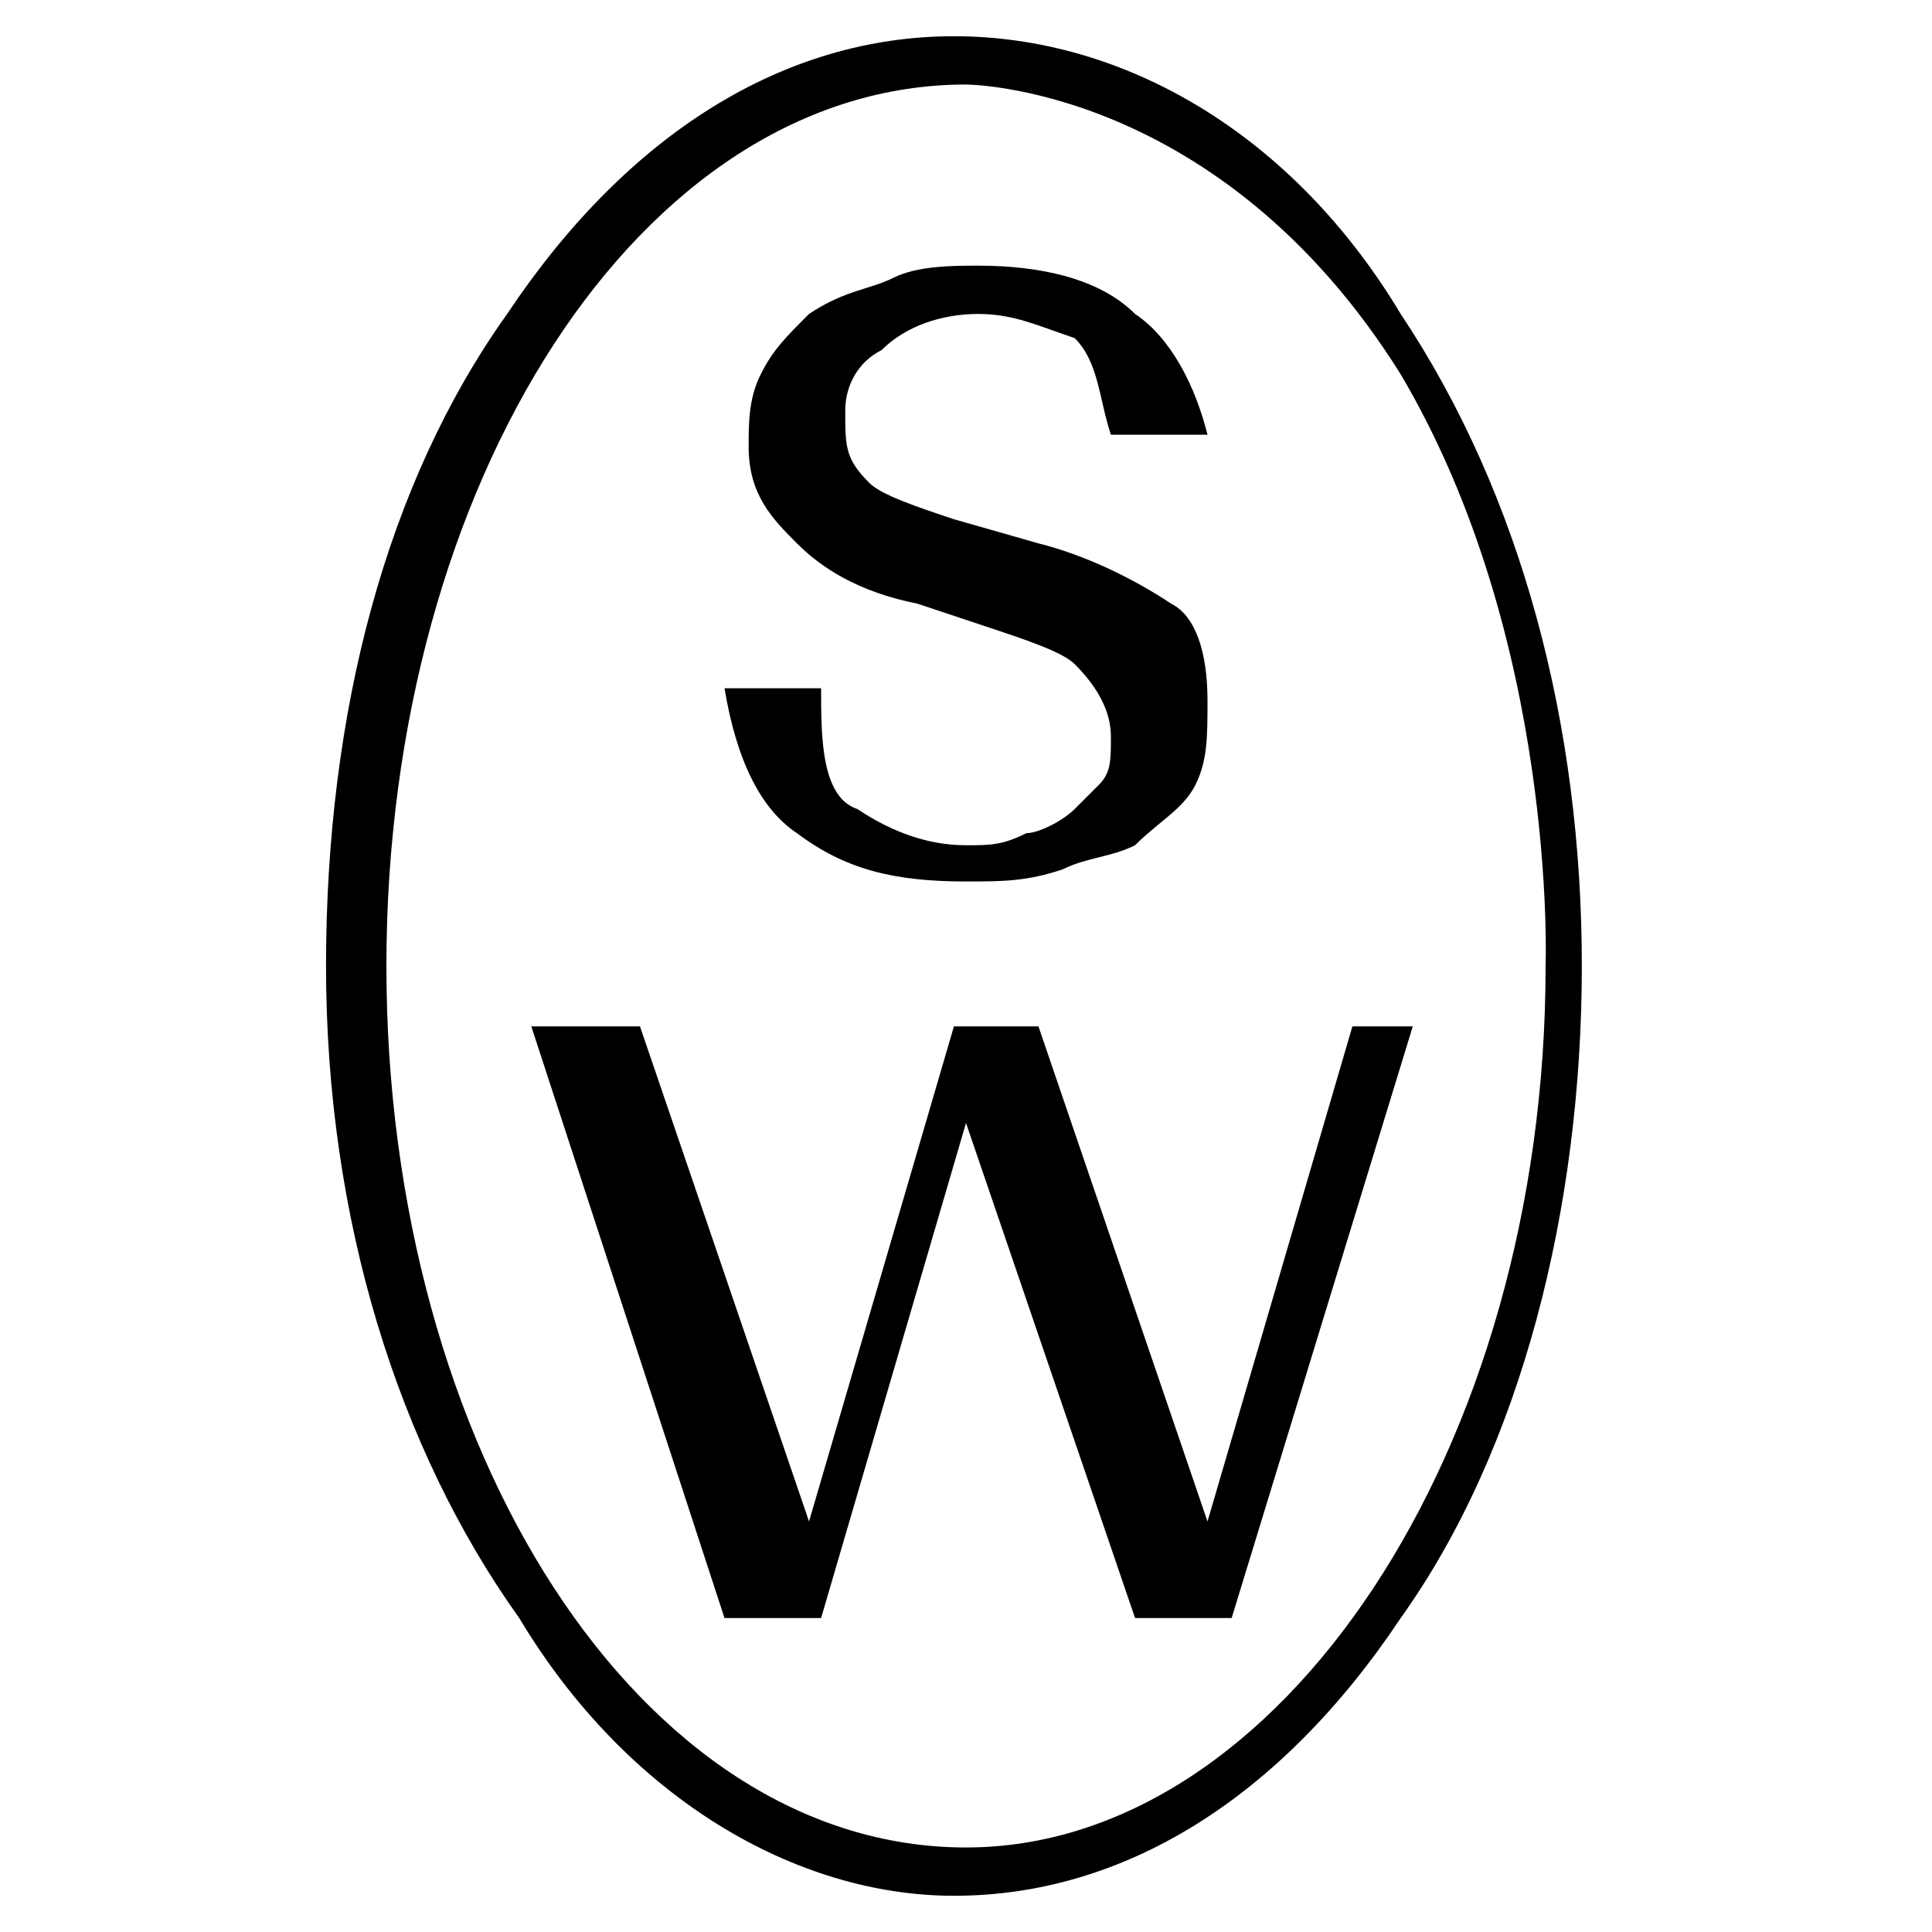
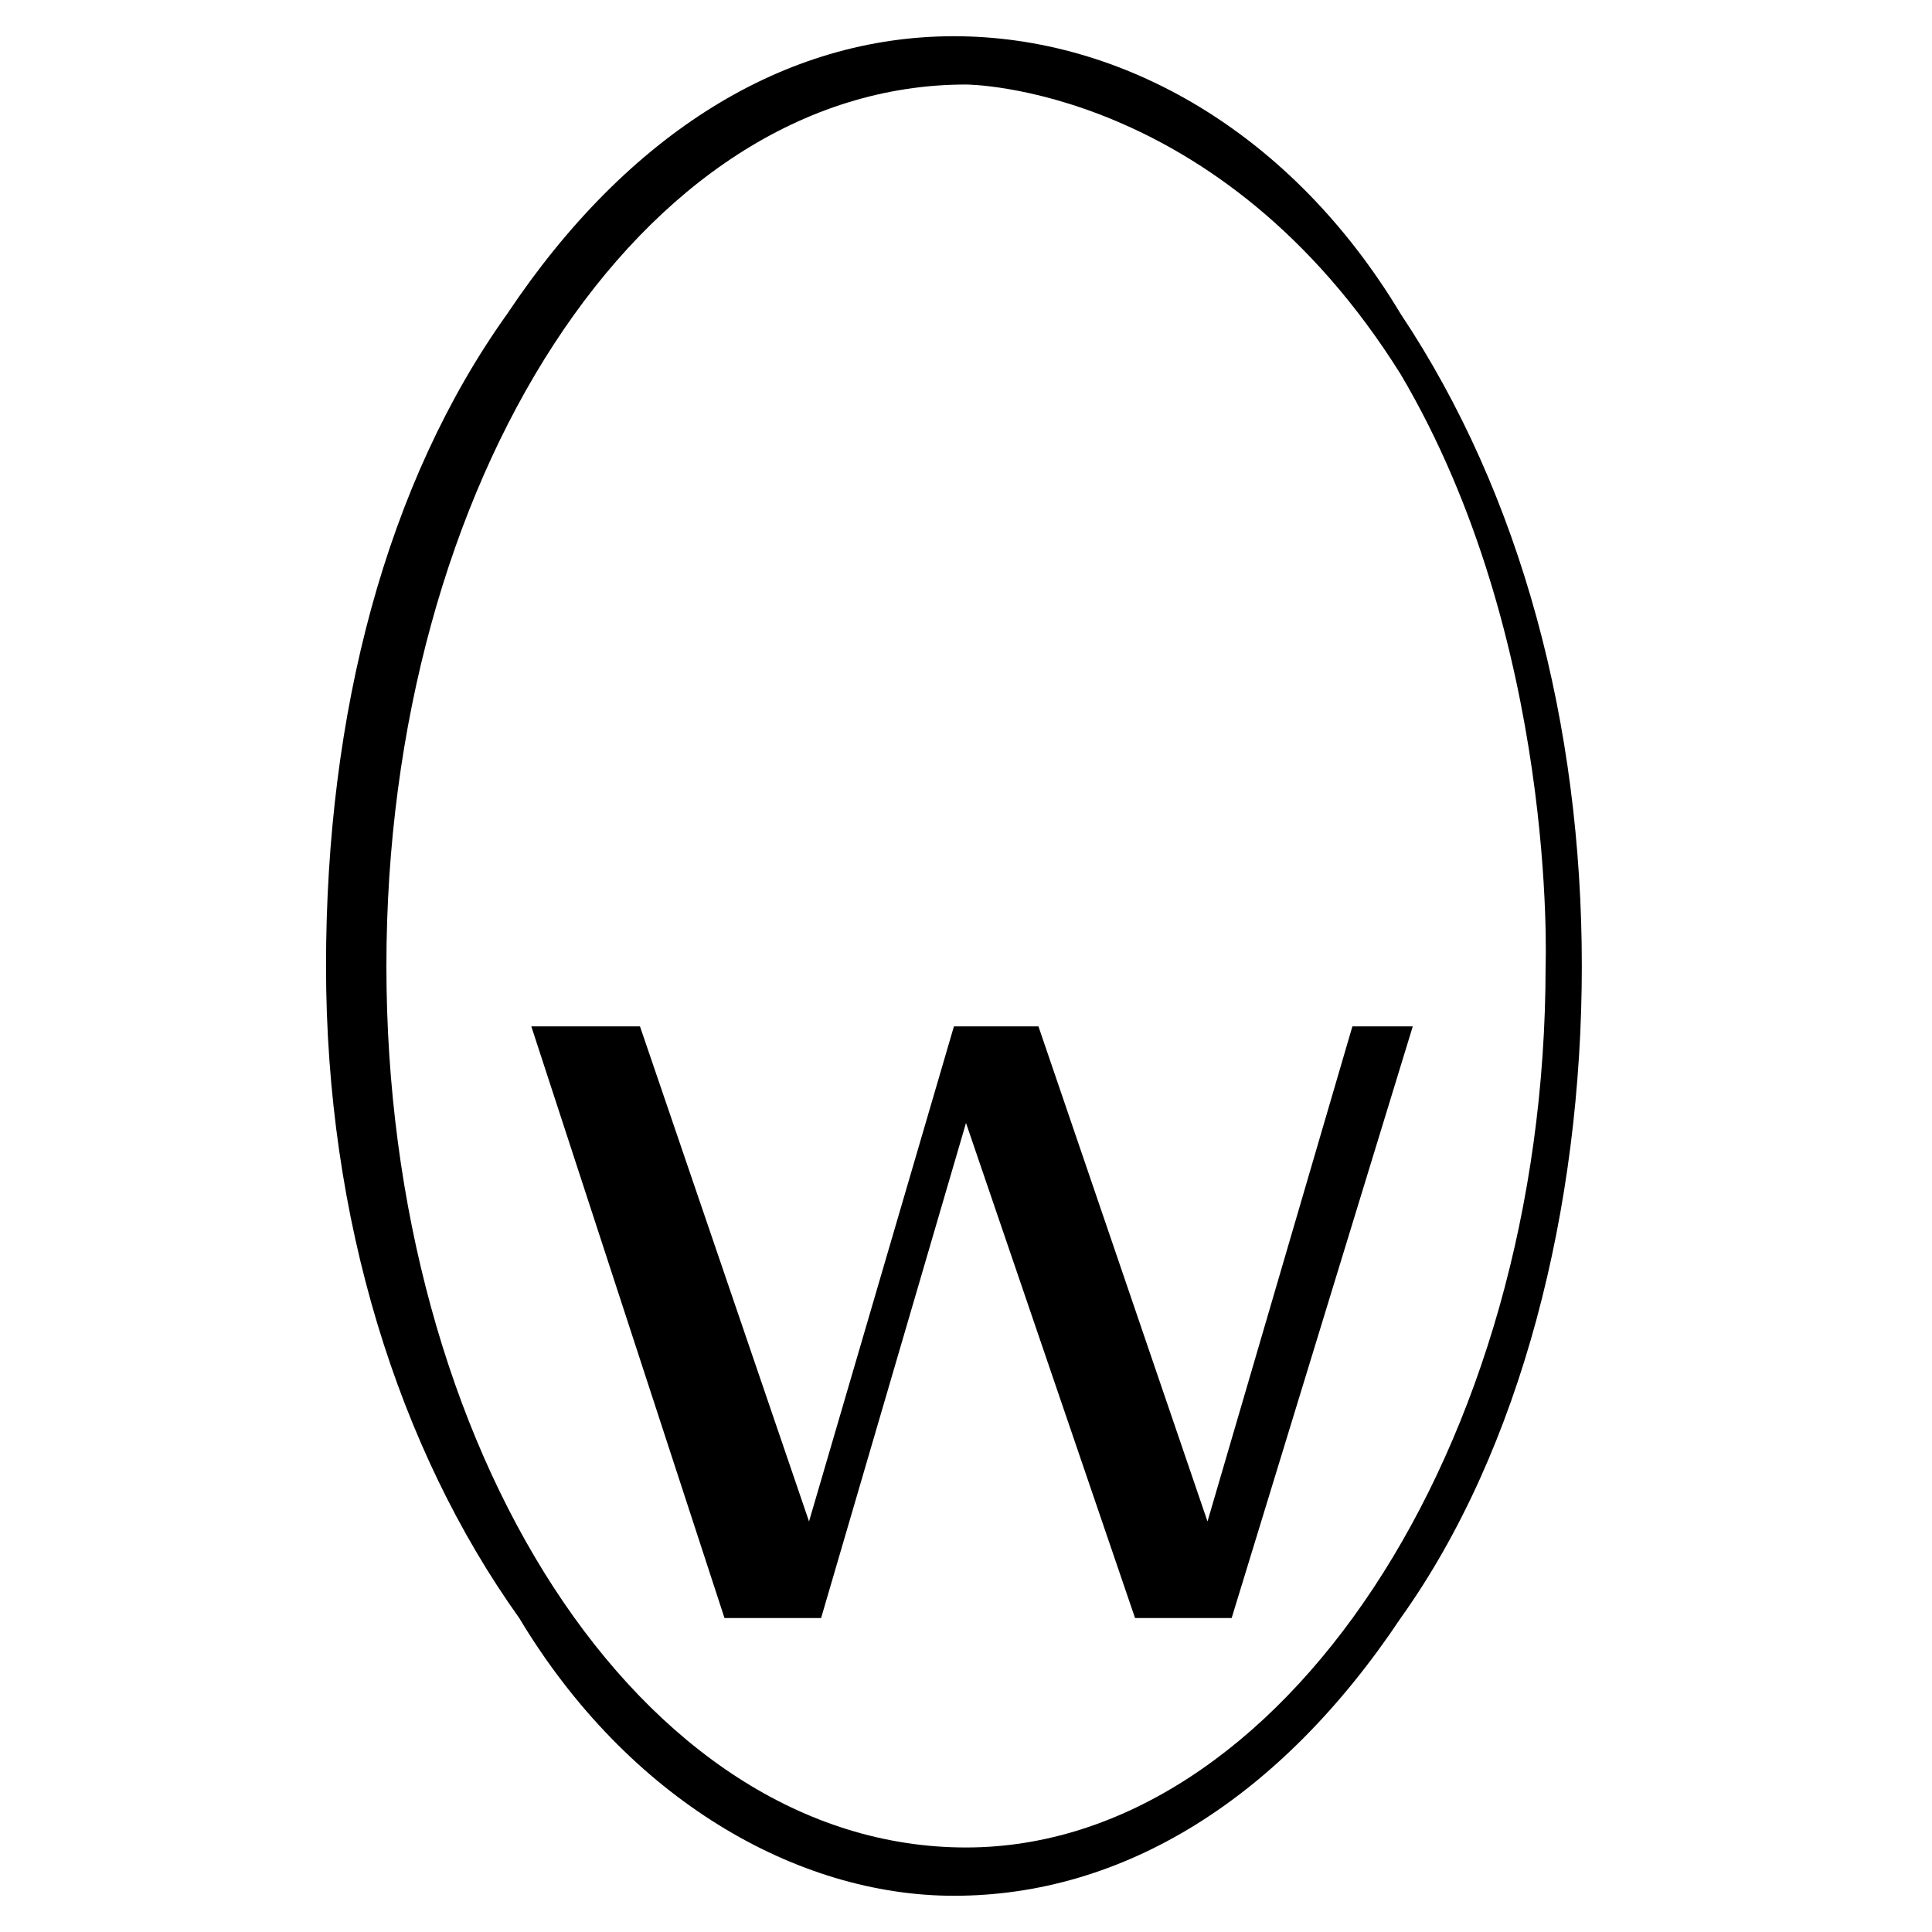
<svg xmlns="http://www.w3.org/2000/svg" viewBox="0 0 16 16">
  <style>
    path {
      fill: #000;
    }

    @media (prefers-color-scheme: dark) {
      path {
        fill: #fff;
      }
    }
  </style>
  <g>
-     <path d="M8,7.3c-0.6,0-1-0.1-1.4-0.4C6.3,6.7,6.1,6.3,6,5.7h0.8c0,0.4,0,0.9,0.3,1C7.4,6.9,7.7,7,8,7c0.2,0,0.3,0,0.5-0.1   c0.1,0,0.3-0.1,0.4-0.2C9,6.6,9,6.6,9.1,6.5c0.1-0.1,0.1-0.2,0.1-0.4c0-0.2-0.1-0.4-0.3-0.6C8.8,5.4,8.5,5.3,8.2,5.2L7.6,5   c-0.5-0.1-0.8-0.3-1-0.5S6.2,4.1,6.2,3.7c0-0.2,0-0.4,0.1-0.6c0.1-0.2,0.2-0.3,0.4-0.5C7,2.4,7.2,2.4,7.4,2.3   c0.2-0.1,0.5-0.1,0.7-0.1c0.5,0,1,0.1,1.3,0.4c0.3,0.2,0.5,0.6,0.6,1H9.2C9.1,3.3,9.1,3,8.9,2.8C8.6,2.7,8.4,2.6,8.1,2.6   c-0.3,0-0.6,0.1-0.8,0.3C7.1,3,7,3.2,7,3.4C7,3.7,7,3.8,7.2,4c0.1,0.1,0.4,0.2,0.7,0.3l0.7,0.2C9,4.6,9.4,4.8,9.7,5   C9.9,5.1,10,5.4,10,5.8c0,0.3,0,0.5-0.1,0.7C9.8,6.7,9.6,6.8,9.4,7C9.2,7.1,9,7.1,8.8,7.2C8.5,7.3,8.3,7.3,8,7.3L8,7.3z" />
-   </g>
+     </g>
  <g>
    <path d="M8,9.3l-1.2,4.1H6L4.4,8.5h0.9l1.4,4.1l1.2-4.1h0.7l1.4,4.1l1.2-4.1h0.5l-1.5,4.9H9.4L8,9.3z" />
  </g>
  <g>
    <path d="M4.3,13.4C3.3,12,2.7,10.1,2.7,8s0.5-4,1.5-5.4c1-1.5,2.3-2.3,3.7-2.3s2.8,0.8,3.7,2.3c1,1.5,1.5,3.4,1.5,5.4   s-0.5,4-1.5,5.4c-1,1.5-2.3,2.3-3.7,2.3C6.6,15.7,5.2,14.9,4.3,13.4L4.3,13.4z M8,0.7C5.3,0.7,3.2,4,3.2,8s2.1,7.3,4.8,7.3   c2.6,0,4.8-3.3,4.8-7.3c0,0,0.1-2.7-1.2-4.9C10.1,0.7,8,0.7,8,0.7z" />
  </g>
</svg>